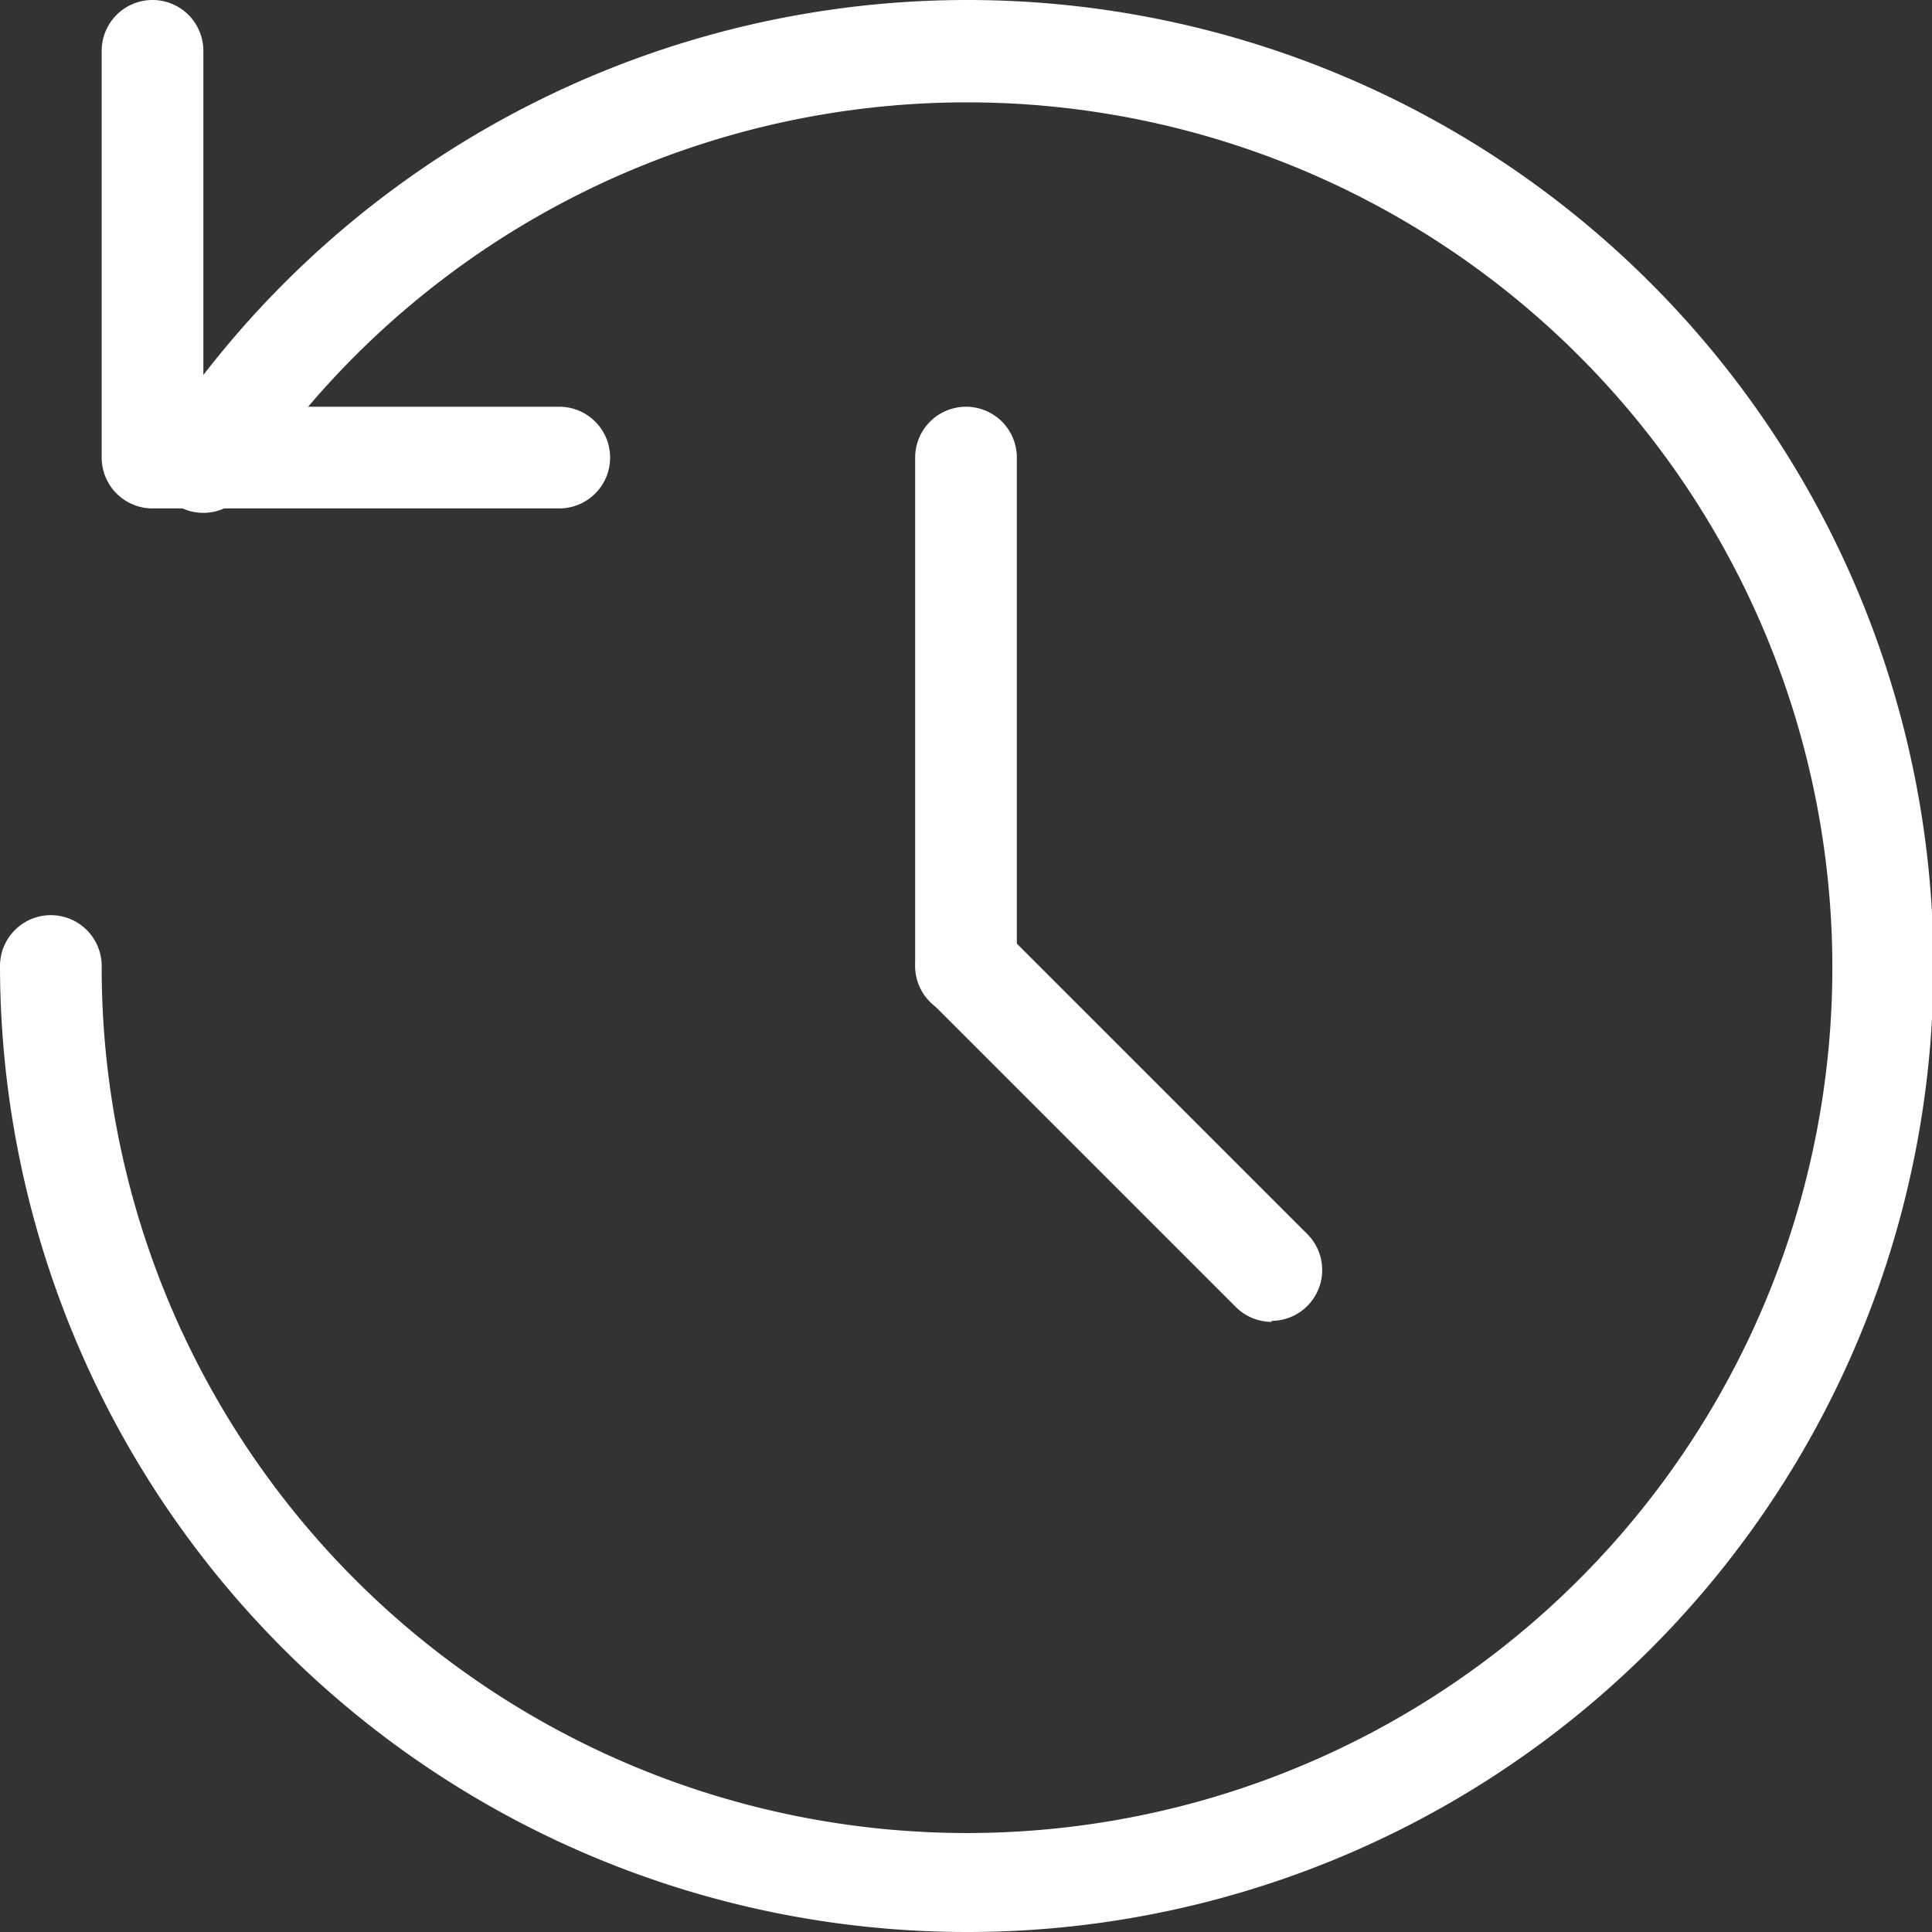
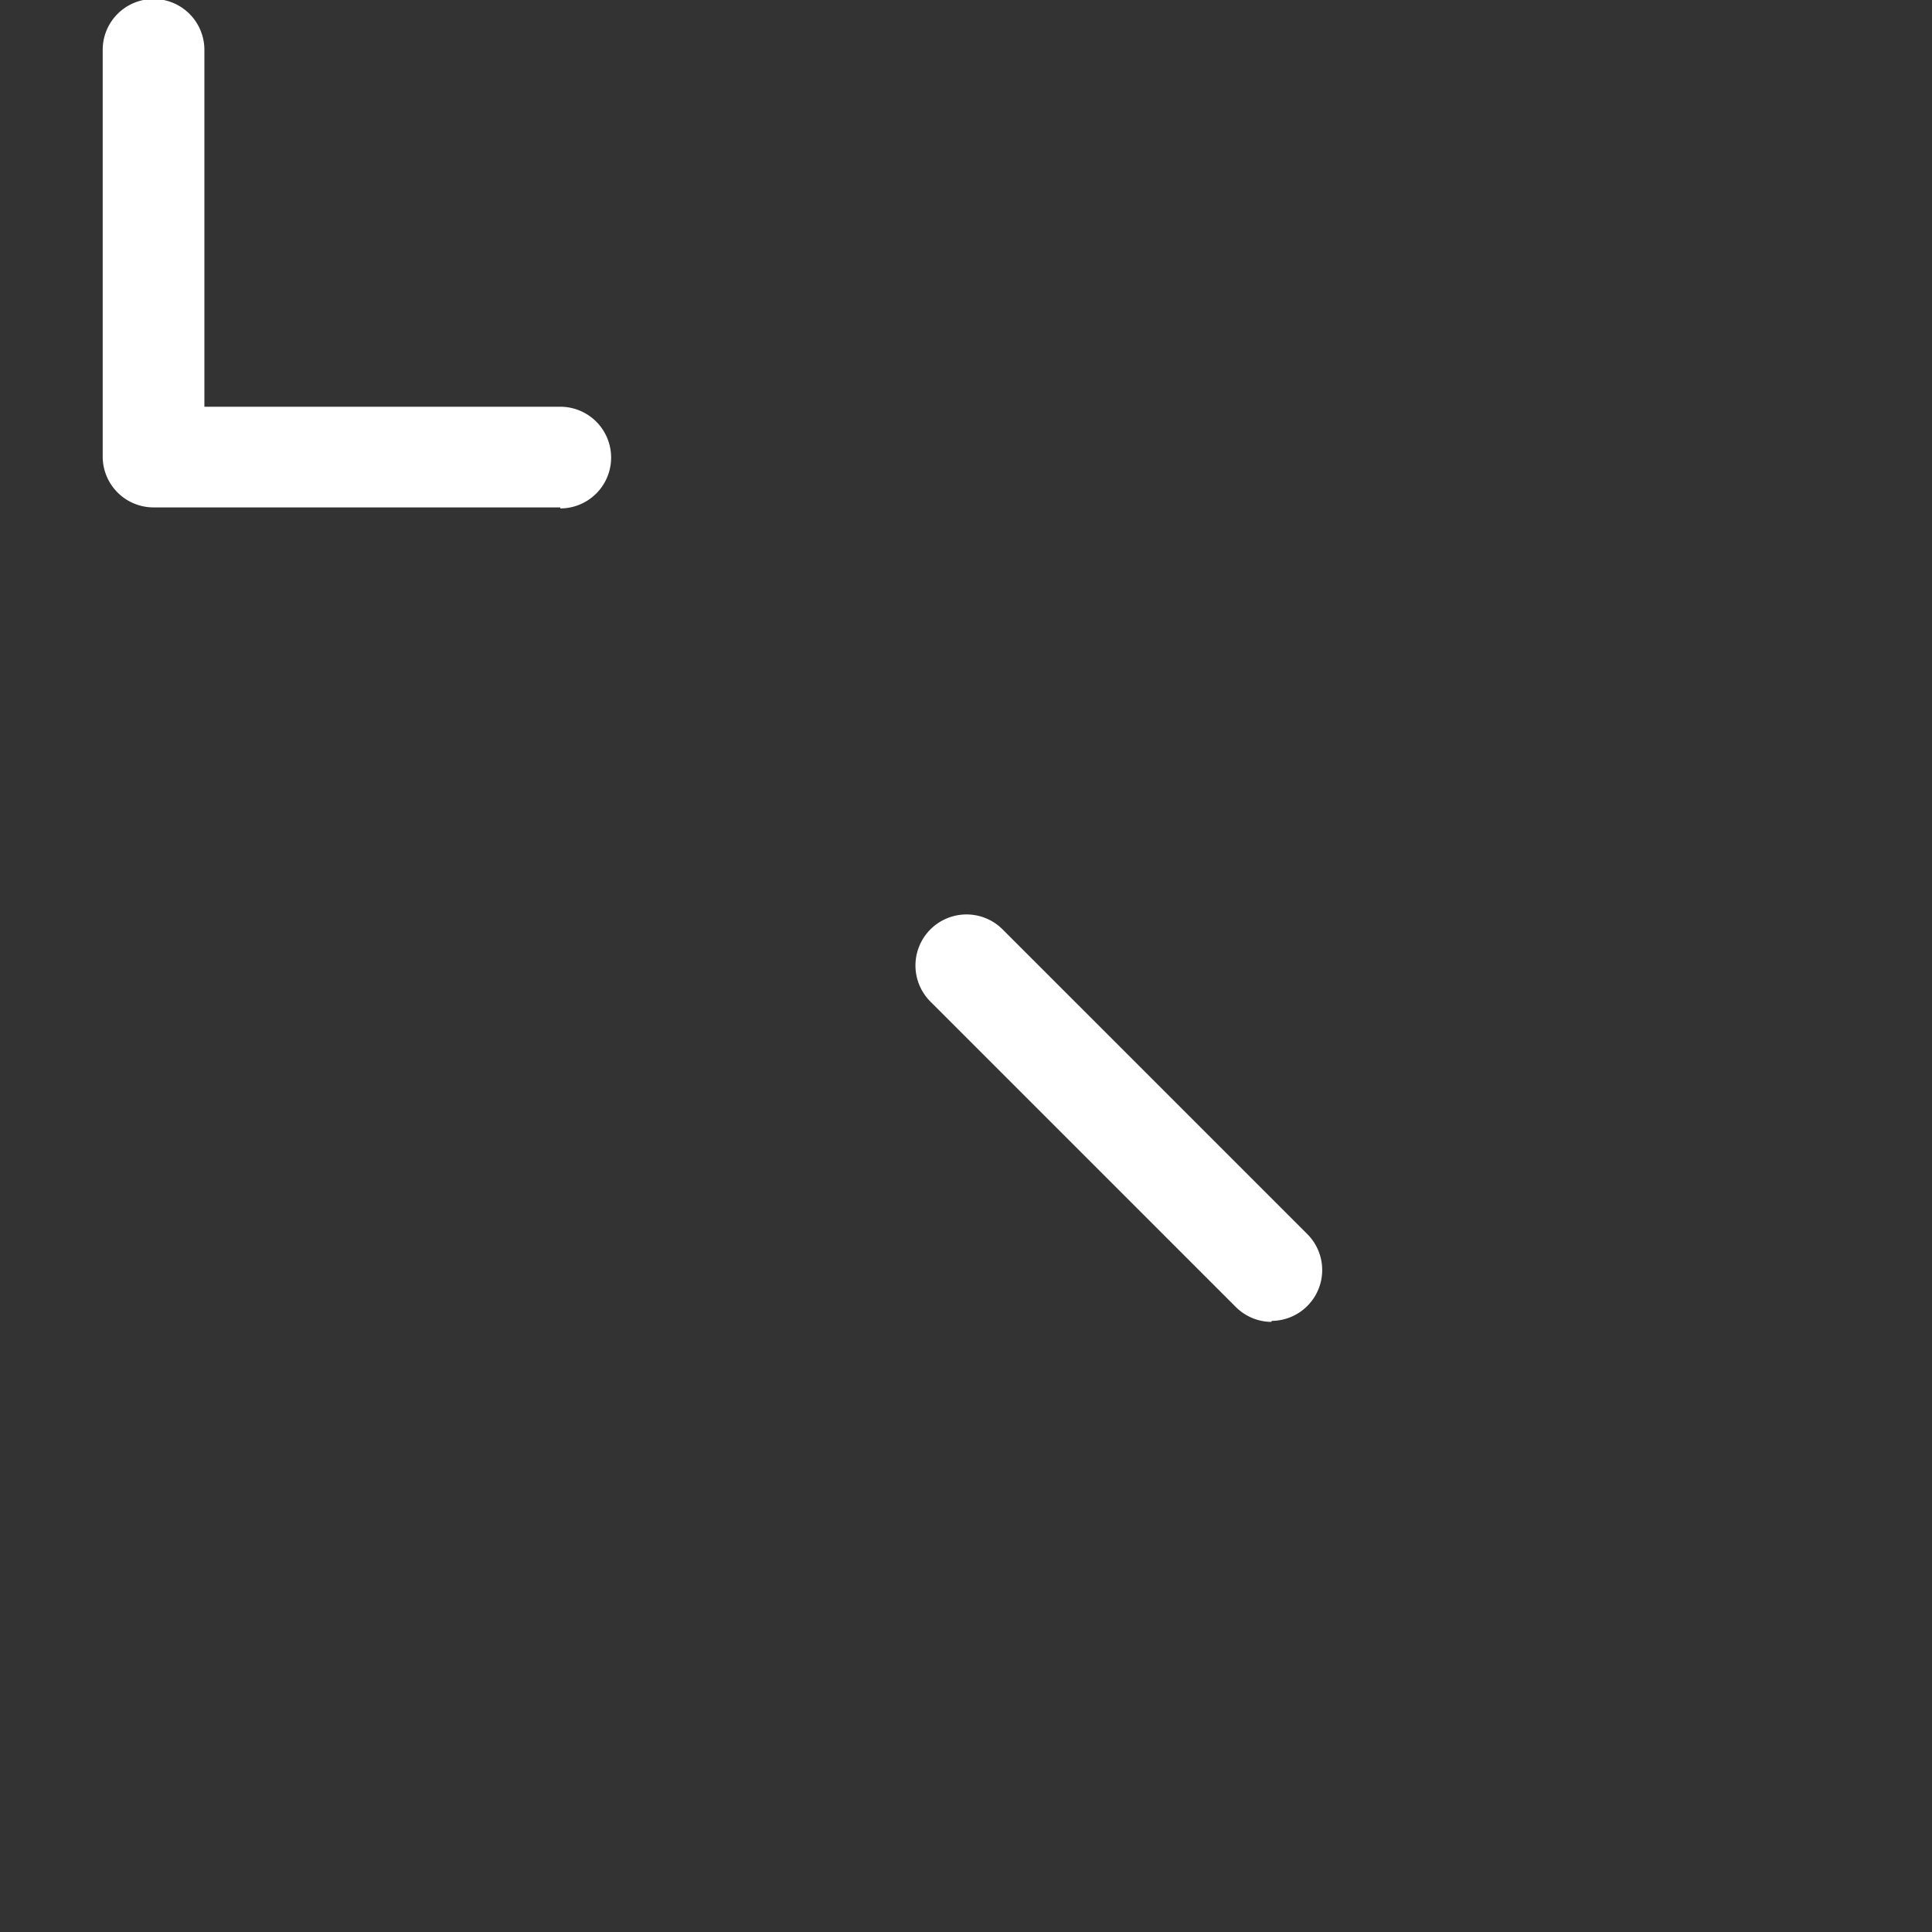
<svg xmlns="http://www.w3.org/2000/svg" viewBox="0 0 19 19">
  <rect x="0" y="0" width="19" height="19" fill="#333333" stroke="none" />
  <defs>
    <style>.cls-1{fill:#fff}</style>
  </defs>
  <title>7</title>
  <g id="Слой_2" data-name="Слой 2">
    <g id="Layer_60" data-name="Layer 60">
-       <path class="cls-1" d="M9.5 19A9.51 9.51 0 0 1 0 9.5a.5.5 0 0 1 1 0 8.51 8.51 0 1 0 1.44-4.72.5.5 0 1 1-.83-.55A9.5 9.5 0 1 1 9.5 19z" />
-       <path class="cls-1" d="M9.5 10a.5.5 0 0 1-.5-.5v-5a.5.5 0 0 1 1 0v5a.5.5 0 0 1-.5.5z" />
-       <path class="cls-1" d="M12.5 13a.5.5 0 0 1-.35-.15l-3-3a.5.5 0 0 1 .71-.71l3 3a.5.5 0 0 1-.35.85zm-7-8h-4a.5.5 0 0 1-.5-.5v-4a.5.5 0 0 1 1 0V4h3.5a.5.5 0 0 1 0 1z" />
+       <path class="cls-1" d="M12.5 13a.5.5 0 0 1-.35-.15l-3-3a.5.5 0 0 1 .71-.71l3 3a.5.5 0 0 1-.35.85m-7-8h-4a.5.5 0 0 1-.5-.5v-4a.5.5 0 0 1 1 0V4h3.5a.5.5 0 0 1 0 1z" />
    </g>
  </g>
</svg>